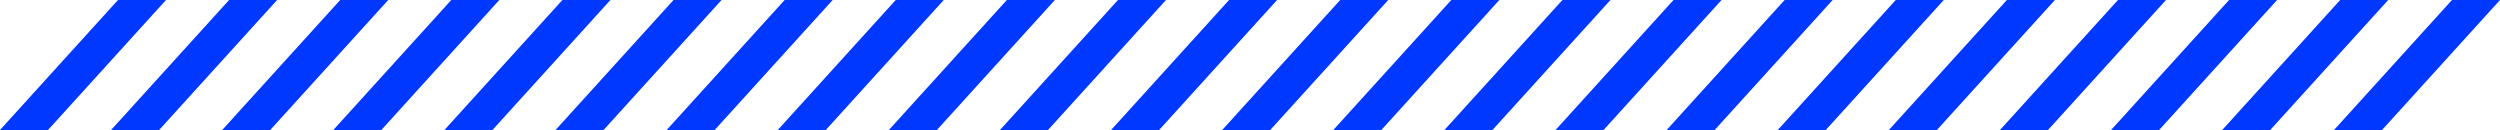
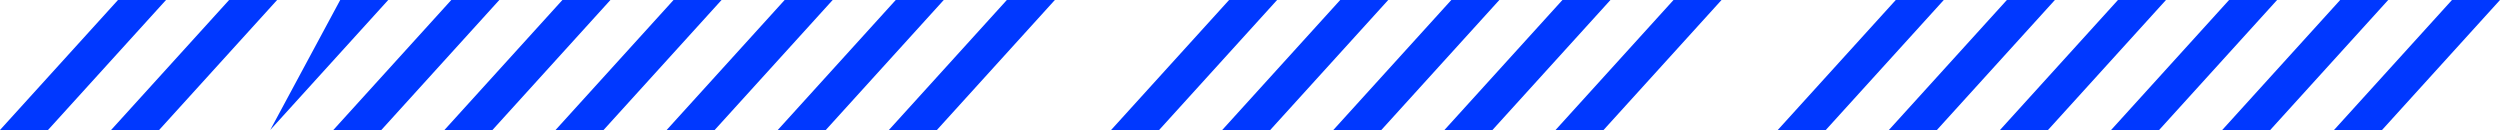
<svg xmlns="http://www.w3.org/2000/svg" width="556" height="29" viewBox="0 0 556 29" fill="none">
  <path d="M282.501 28.908L308.741 -1.61377e-06L298.062 -1.14698e-06L271.822 28.908L282.501 28.908Z" fill="#0038FF" />
  <path d="M307.212 28.908L333.452 -1.61377e-06L322.773 -1.14698e-06L296.533 28.908L307.212 28.908Z" fill="#0038FF" />
  <path d="M331.923 28.908L358.163 -1.61377e-06L347.484 -1.14698e-06L321.244 28.908L331.923 28.908Z" fill="#0038FF" />
  <path d="M356.634 28.908L382.869 -1.61353e-06L372.19 -1.14674e-06L345.956 28.908L356.634 28.908Z" fill="#0038FF" />
-   <path d="M381.346 28.908L407.58 -1.61353e-06L396.901 -1.14674e-06L370.667 28.908L381.346 28.908Z" fill="#0038FF" />
  <path d="M406.057 28.908L432.297 -1.61377e-06L421.618 -1.14698e-06L395.378 28.908L406.057 28.908Z" fill="#0038FF" />
  <path d="M430.768 28.908L457.008 -1.61377e-06L446.329 -1.14698e-06L420.089 28.908L430.768 28.908Z" fill="#0038FF" />
  <path d="M455.479 28.908L481.713 -1.61353e-06L471.034 -1.14674e-06L444.8 28.908L455.479 28.908Z" fill="#0038FF" />
  <path d="M480.19 28.908L506.424 -1.61353e-06L495.745 -1.14674e-06L469.511 28.908L480.19 28.908Z" fill="#0038FF" />
  <path d="M504.901 28.908L531.135 -1.61353e-06L520.456 -1.14674e-06L494.222 28.908L504.901 28.908Z" fill="#0038FF" />
  <path d="M529.766 28.908L556 -1.61353e-06L545.321 -1.14674e-06L519.087 28.908L529.766 28.908Z" fill="#0038FF" />
  <path d="M10.679 28.908L36.919 -1.61377e-06L26.24 -1.14698e-06L0 28.908L10.679 28.908Z" fill="#0038FF" />
  <path d="M35.39 28.908L61.63 -1.61377e-06L50.951 -1.14698e-06L24.711 28.908L35.39 28.908Z" fill="#0038FF" />
-   <path d="M60.101 28.908L86.341 -1.61377e-06L75.662 -1.14698e-06L49.422 28.908L60.101 28.908Z" fill="#0038FF" />
+   <path d="M60.101 28.908L86.341 -1.61377e-06L75.662 -1.14698e-06L60.101 28.908Z" fill="#0038FF" />
  <path d="M84.812 28.908L111.047 -1.61353e-06L100.368 -1.14674e-06L74.133 28.908L84.812 28.908Z" fill="#0038FF" />
  <path d="M109.523 28.908L135.758 -1.61353e-06L125.079 -1.14674e-06L98.844 28.908L109.523 28.908Z" fill="#0038FF" />
  <path d="M134.235 28.908L160.474 -1.61377e-06L149.796 -1.14698e-06L123.556 28.908L134.235 28.908Z" fill="#0038FF" />
  <path d="M158.946 28.908L185.186 -1.61377e-06L174.507 -1.14698e-06L148.267 28.908L158.946 28.908Z" fill="#0038FF" />
  <path d="M183.657 28.908L209.891 -1.61353e-06L199.212 -1.14674e-06L172.978 28.908L183.657 28.908Z" fill="#0038FF" />
  <path d="M208.368 28.908L234.602 -1.61353e-06L223.923 -1.14674e-06L197.689 28.908L208.368 28.908Z" fill="#0038FF" />
-   <path d="M233.079 28.908L259.313 -1.61353e-06L248.634 -1.14674e-06L222.4 28.908L233.079 28.908Z" fill="#0038FF" />
  <path d="M257.79 28.908L284.024 -1.61353e-06L273.346 -1.14674e-06L247.111 28.908L257.79 28.908Z" fill="#0038FF" />
</svg>